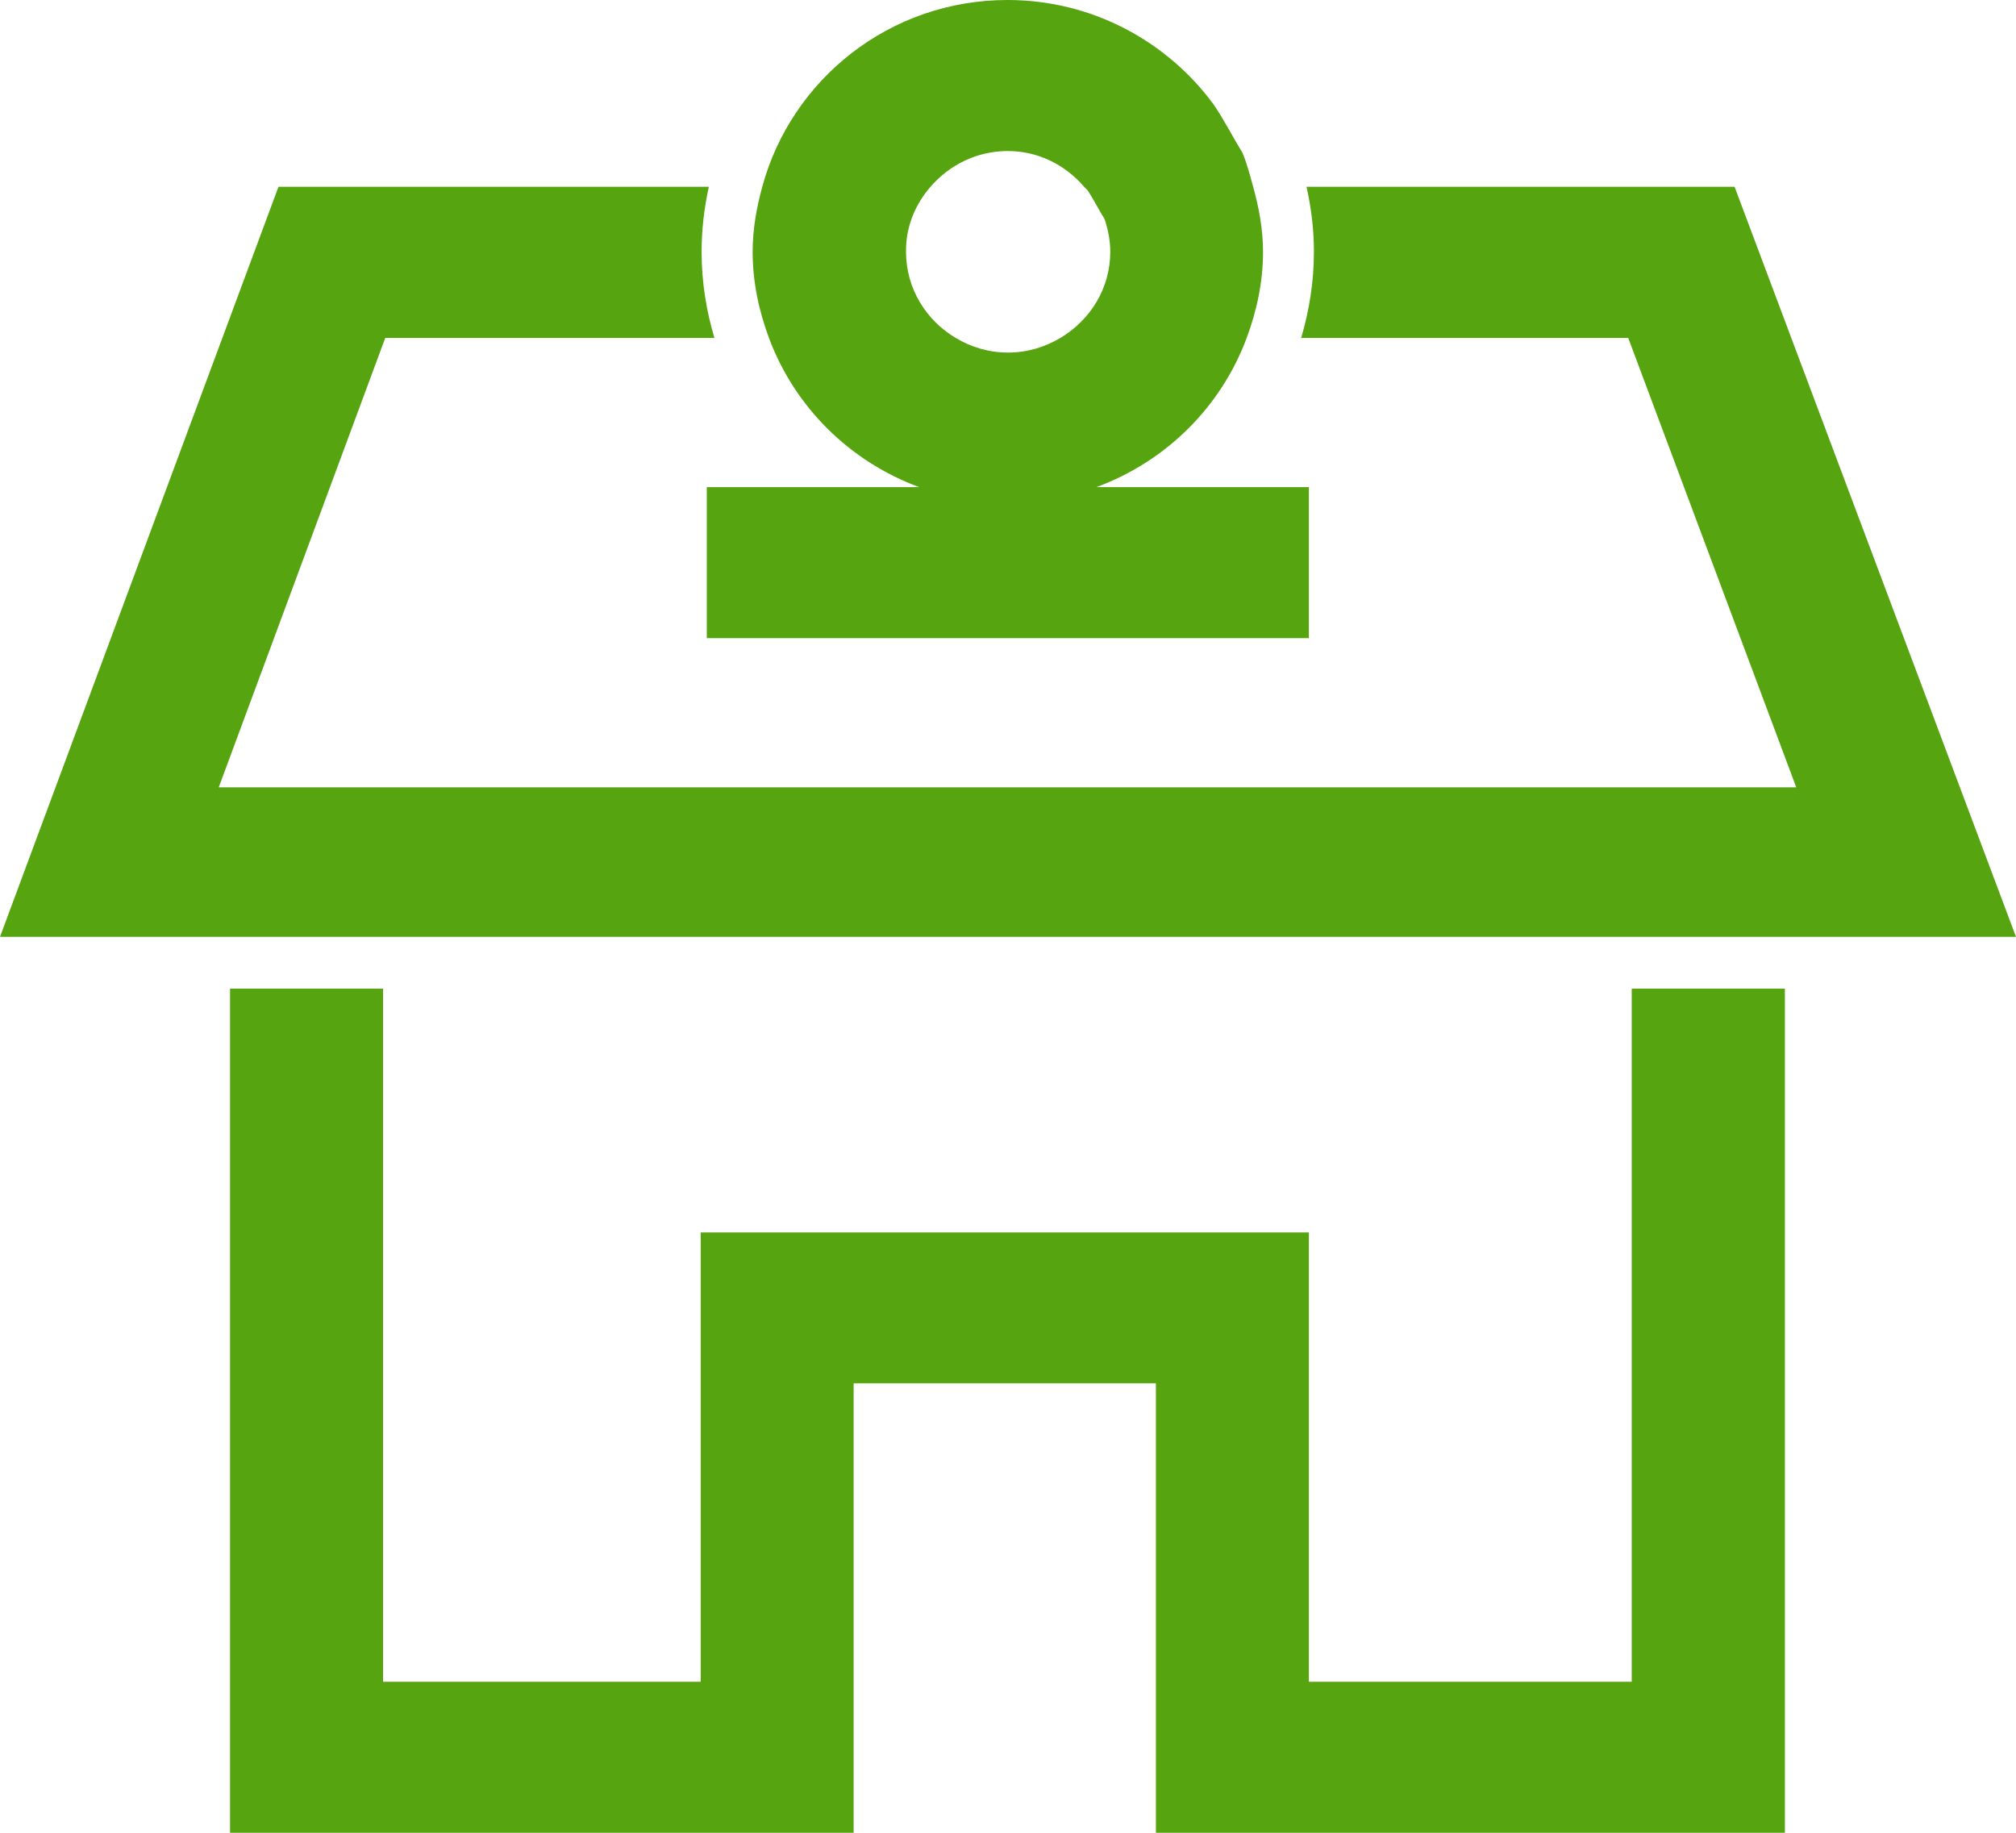
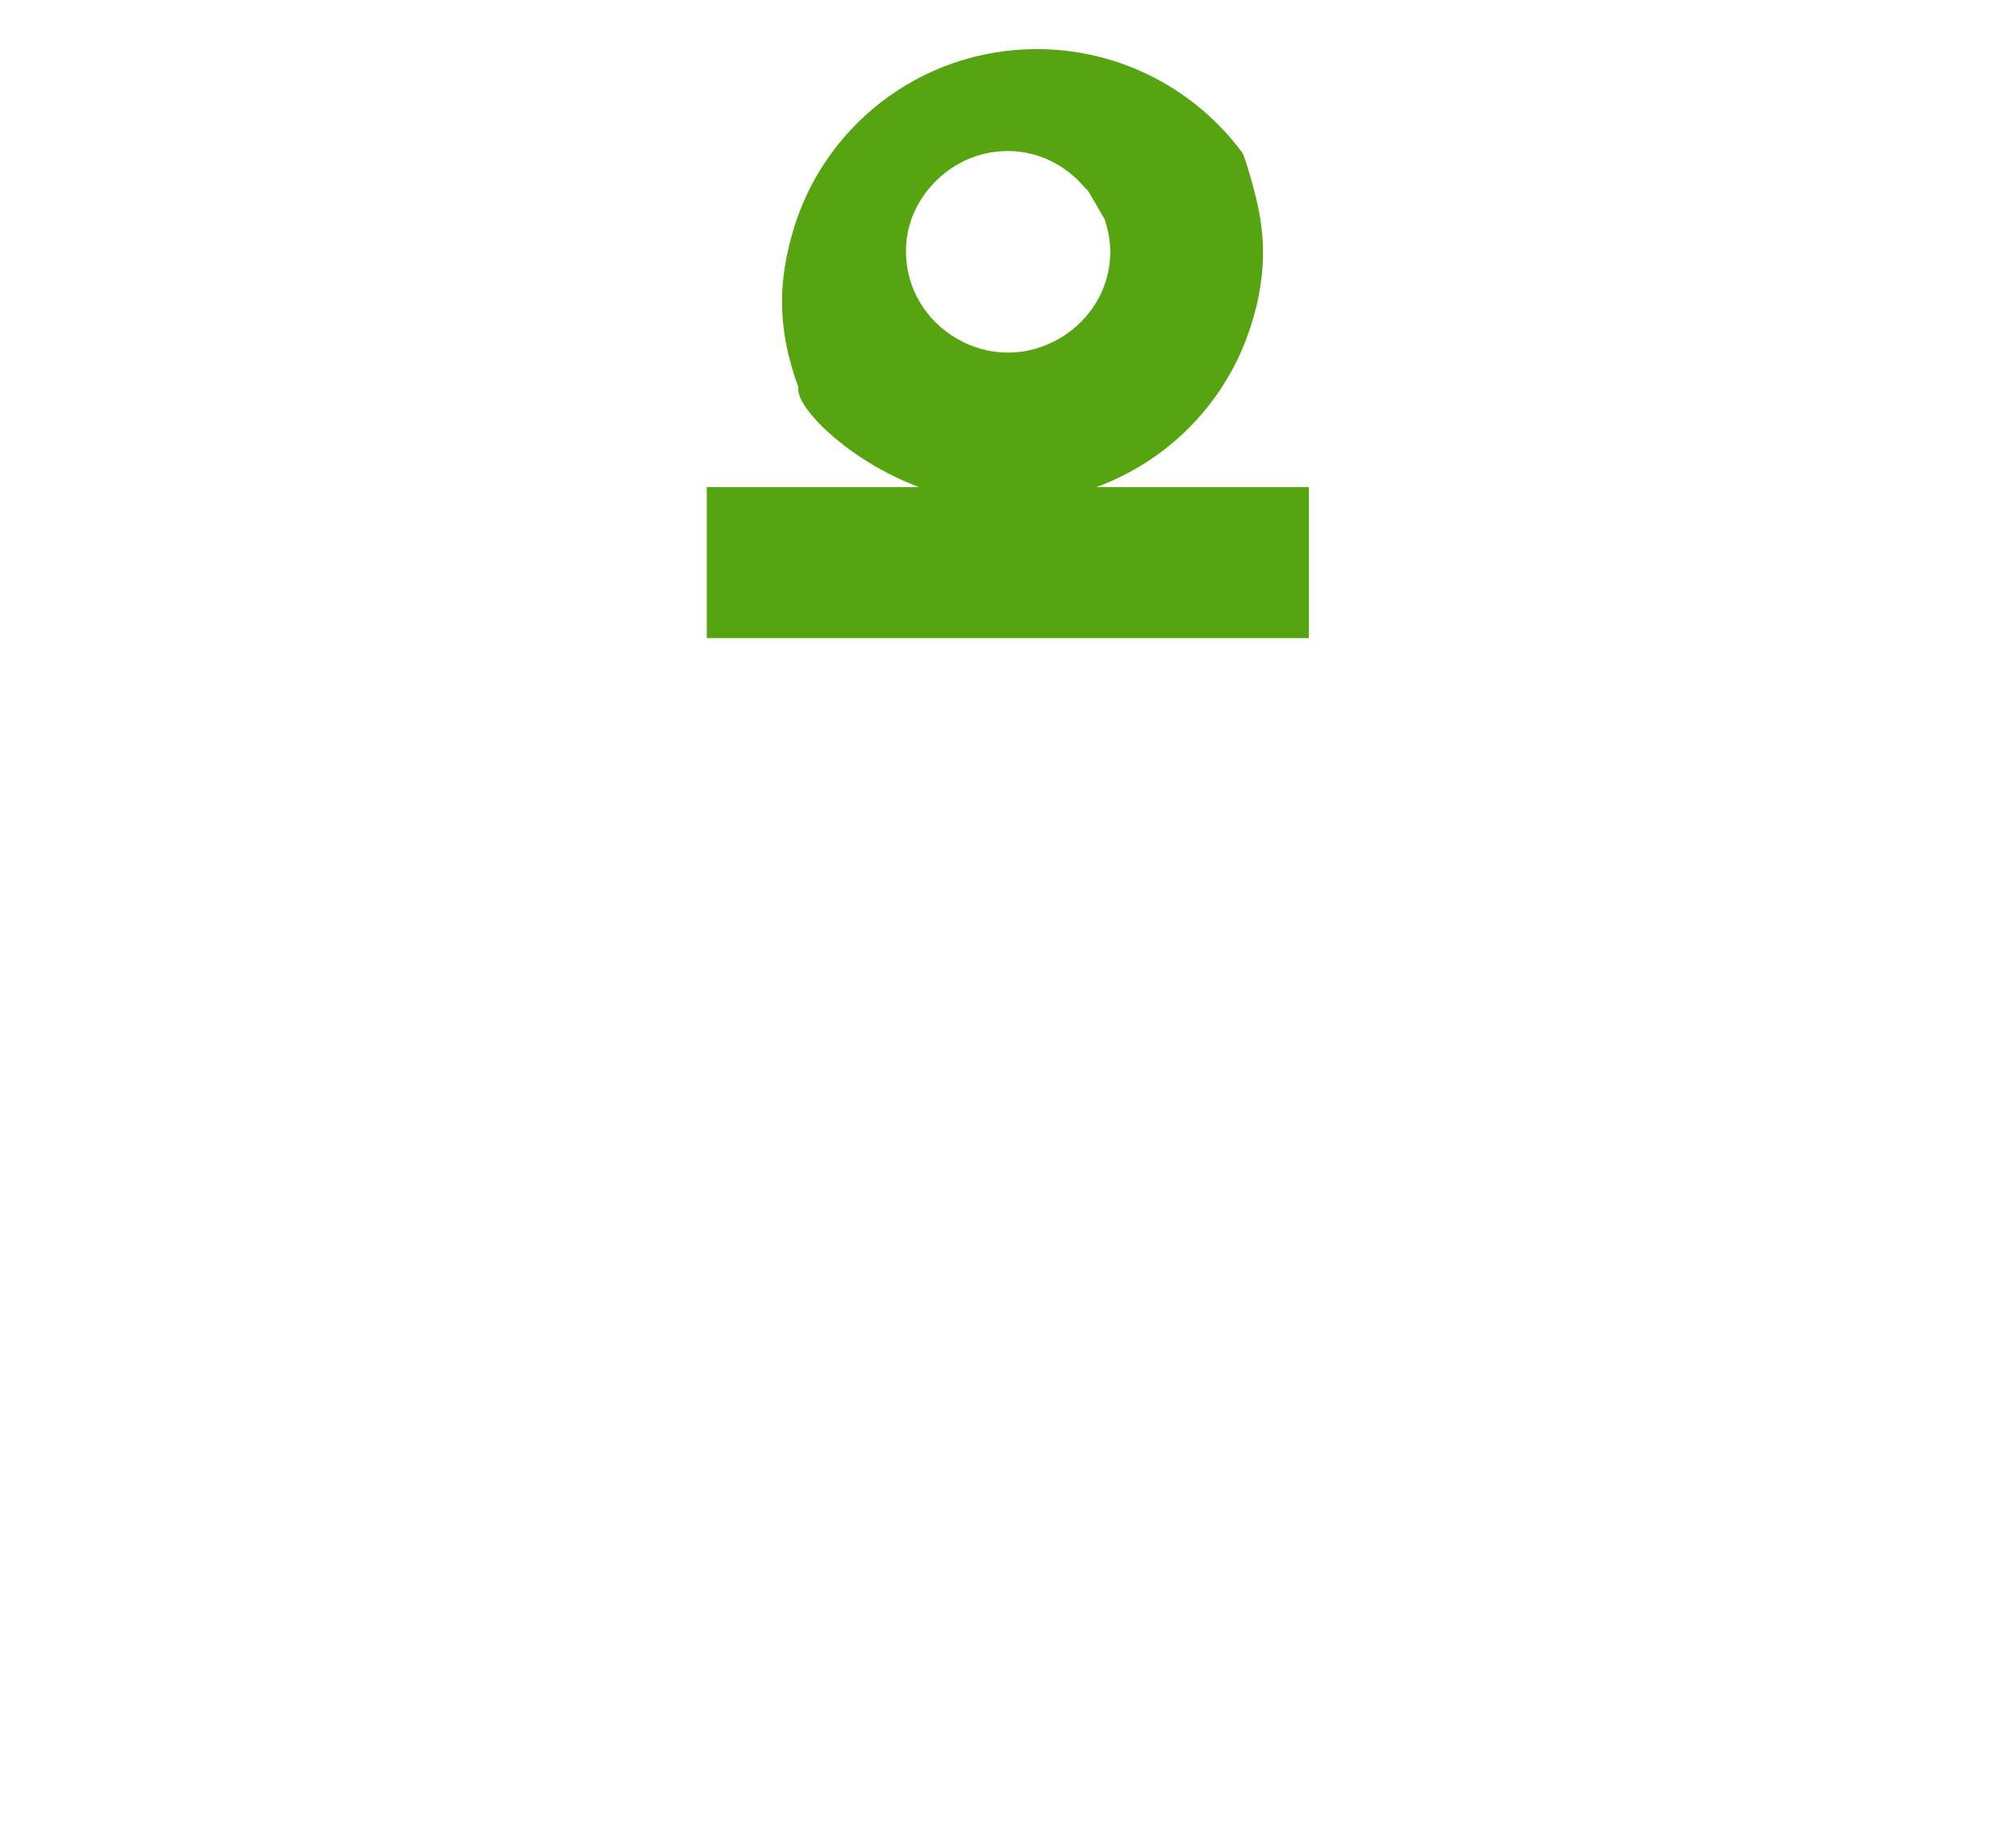
<svg xmlns="http://www.w3.org/2000/svg" version="1.1" id="Vrstva_1" x="0px" y="0px" width="44px" height="40px" viewBox="0.365 70.935 44 40" enable-background="new 0.365 70.935 44 40" xml:space="preserve">
  <g>
-     <polygon fill="#56A410" points="35.978,107.638 28.932,107.638 28.932,97.832 15.658,97.832 15.658,107.638 8.725,107.638    8.725,92.511 5.386,92.511 5.386,110.935 18.996,110.935 18.996,101.126 25.593,101.126 25.593,110.935 39.321,110.935    39.321,92.511 35.978,92.511  " />
-     <path fill="#56A410" d="M38.223,75.011h-9.343c0.105,0.468,0.162,0.939,0.162,1.42c0,0.652-0.102,1.284-0.279,1.88h7.139   l3.667,9.808h-3.586H8.725H5.139l3.634-9.808h7.185c-0.179-0.596-0.28-1.224-0.28-1.88c0-0.488,0.057-0.96,0.158-1.42H6.443   L0.365,91.382h44L38.223,75.011z" />
-     <path fill="#56A410" d="M20.427,81.567h-2.249h-2.387v3.296h13.141v-3.296h-2.391h-2.249c1.523-0.56,2.723-1.752,3.282-3.256   c0.219-0.588,0.357-1.216,0.357-1.88c0-0.492-0.089-0.964-0.215-1.42c-0.069-0.248-0.134-0.5-0.231-0.736   c-0.215-0.352-0.405-0.729-0.641-1.072c-1.008-1.363-2.638-2.268-4.489-2.268c-2.573,0-4.717,1.732-5.353,4.076   c-0.125,0.456-0.21,0.924-0.21,1.42c0,0.664,0.138,1.292,0.356,1.88C17.708,79.815,18.903,81.003,20.427,81.567z M20.674,75.011   c0.409-0.473,1.009-0.78,1.686-0.78c0.648,0,1.24,0.288,1.666,0.78c0.024,0.031,0.057,0.052,0.081,0.084   c0.081,0.124,0.153,0.256,0.227,0.384c0.044,0.08,0.089,0.16,0.138,0.235c0.081,0.24,0.125,0.48,0.125,0.717   c0,0.8-0.438,1.492-1.09,1.88c-0.337,0.2-0.722,0.319-1.143,0.319c-0.417,0-0.807-0.119-1.139-0.319   c-0.648-0.384-1.086-1.08-1.086-1.88C20.131,75.887,20.341,75.395,20.674,75.011z" />
+     <path fill="#56A410" d="M20.427,81.567h-2.249h-2.387v3.296h13.141v-3.296h-2.391h-2.249c1.523-0.56,2.723-1.752,3.282-3.256   c0.219-0.588,0.357-1.216,0.357-1.88c0-0.492-0.089-0.964-0.215-1.42c-0.069-0.248-0.134-0.5-0.231-0.736   c-1.008-1.363-2.638-2.268-4.489-2.268c-2.573,0-4.717,1.732-5.353,4.076   c-0.125,0.456-0.21,0.924-0.21,1.42c0,0.664,0.138,1.292,0.356,1.88C17.708,79.815,18.903,81.003,20.427,81.567z M20.674,75.011   c0.409-0.473,1.009-0.78,1.686-0.78c0.648,0,1.24,0.288,1.666,0.78c0.024,0.031,0.057,0.052,0.081,0.084   c0.081,0.124,0.153,0.256,0.227,0.384c0.044,0.08,0.089,0.16,0.138,0.235c0.081,0.24,0.125,0.48,0.125,0.717   c0,0.8-0.438,1.492-1.09,1.88c-0.337,0.2-0.722,0.319-1.143,0.319c-0.417,0-0.807-0.119-1.139-0.319   c-0.648-0.384-1.086-1.08-1.086-1.88C20.131,75.887,20.341,75.395,20.674,75.011z" />
  </g>
</svg>